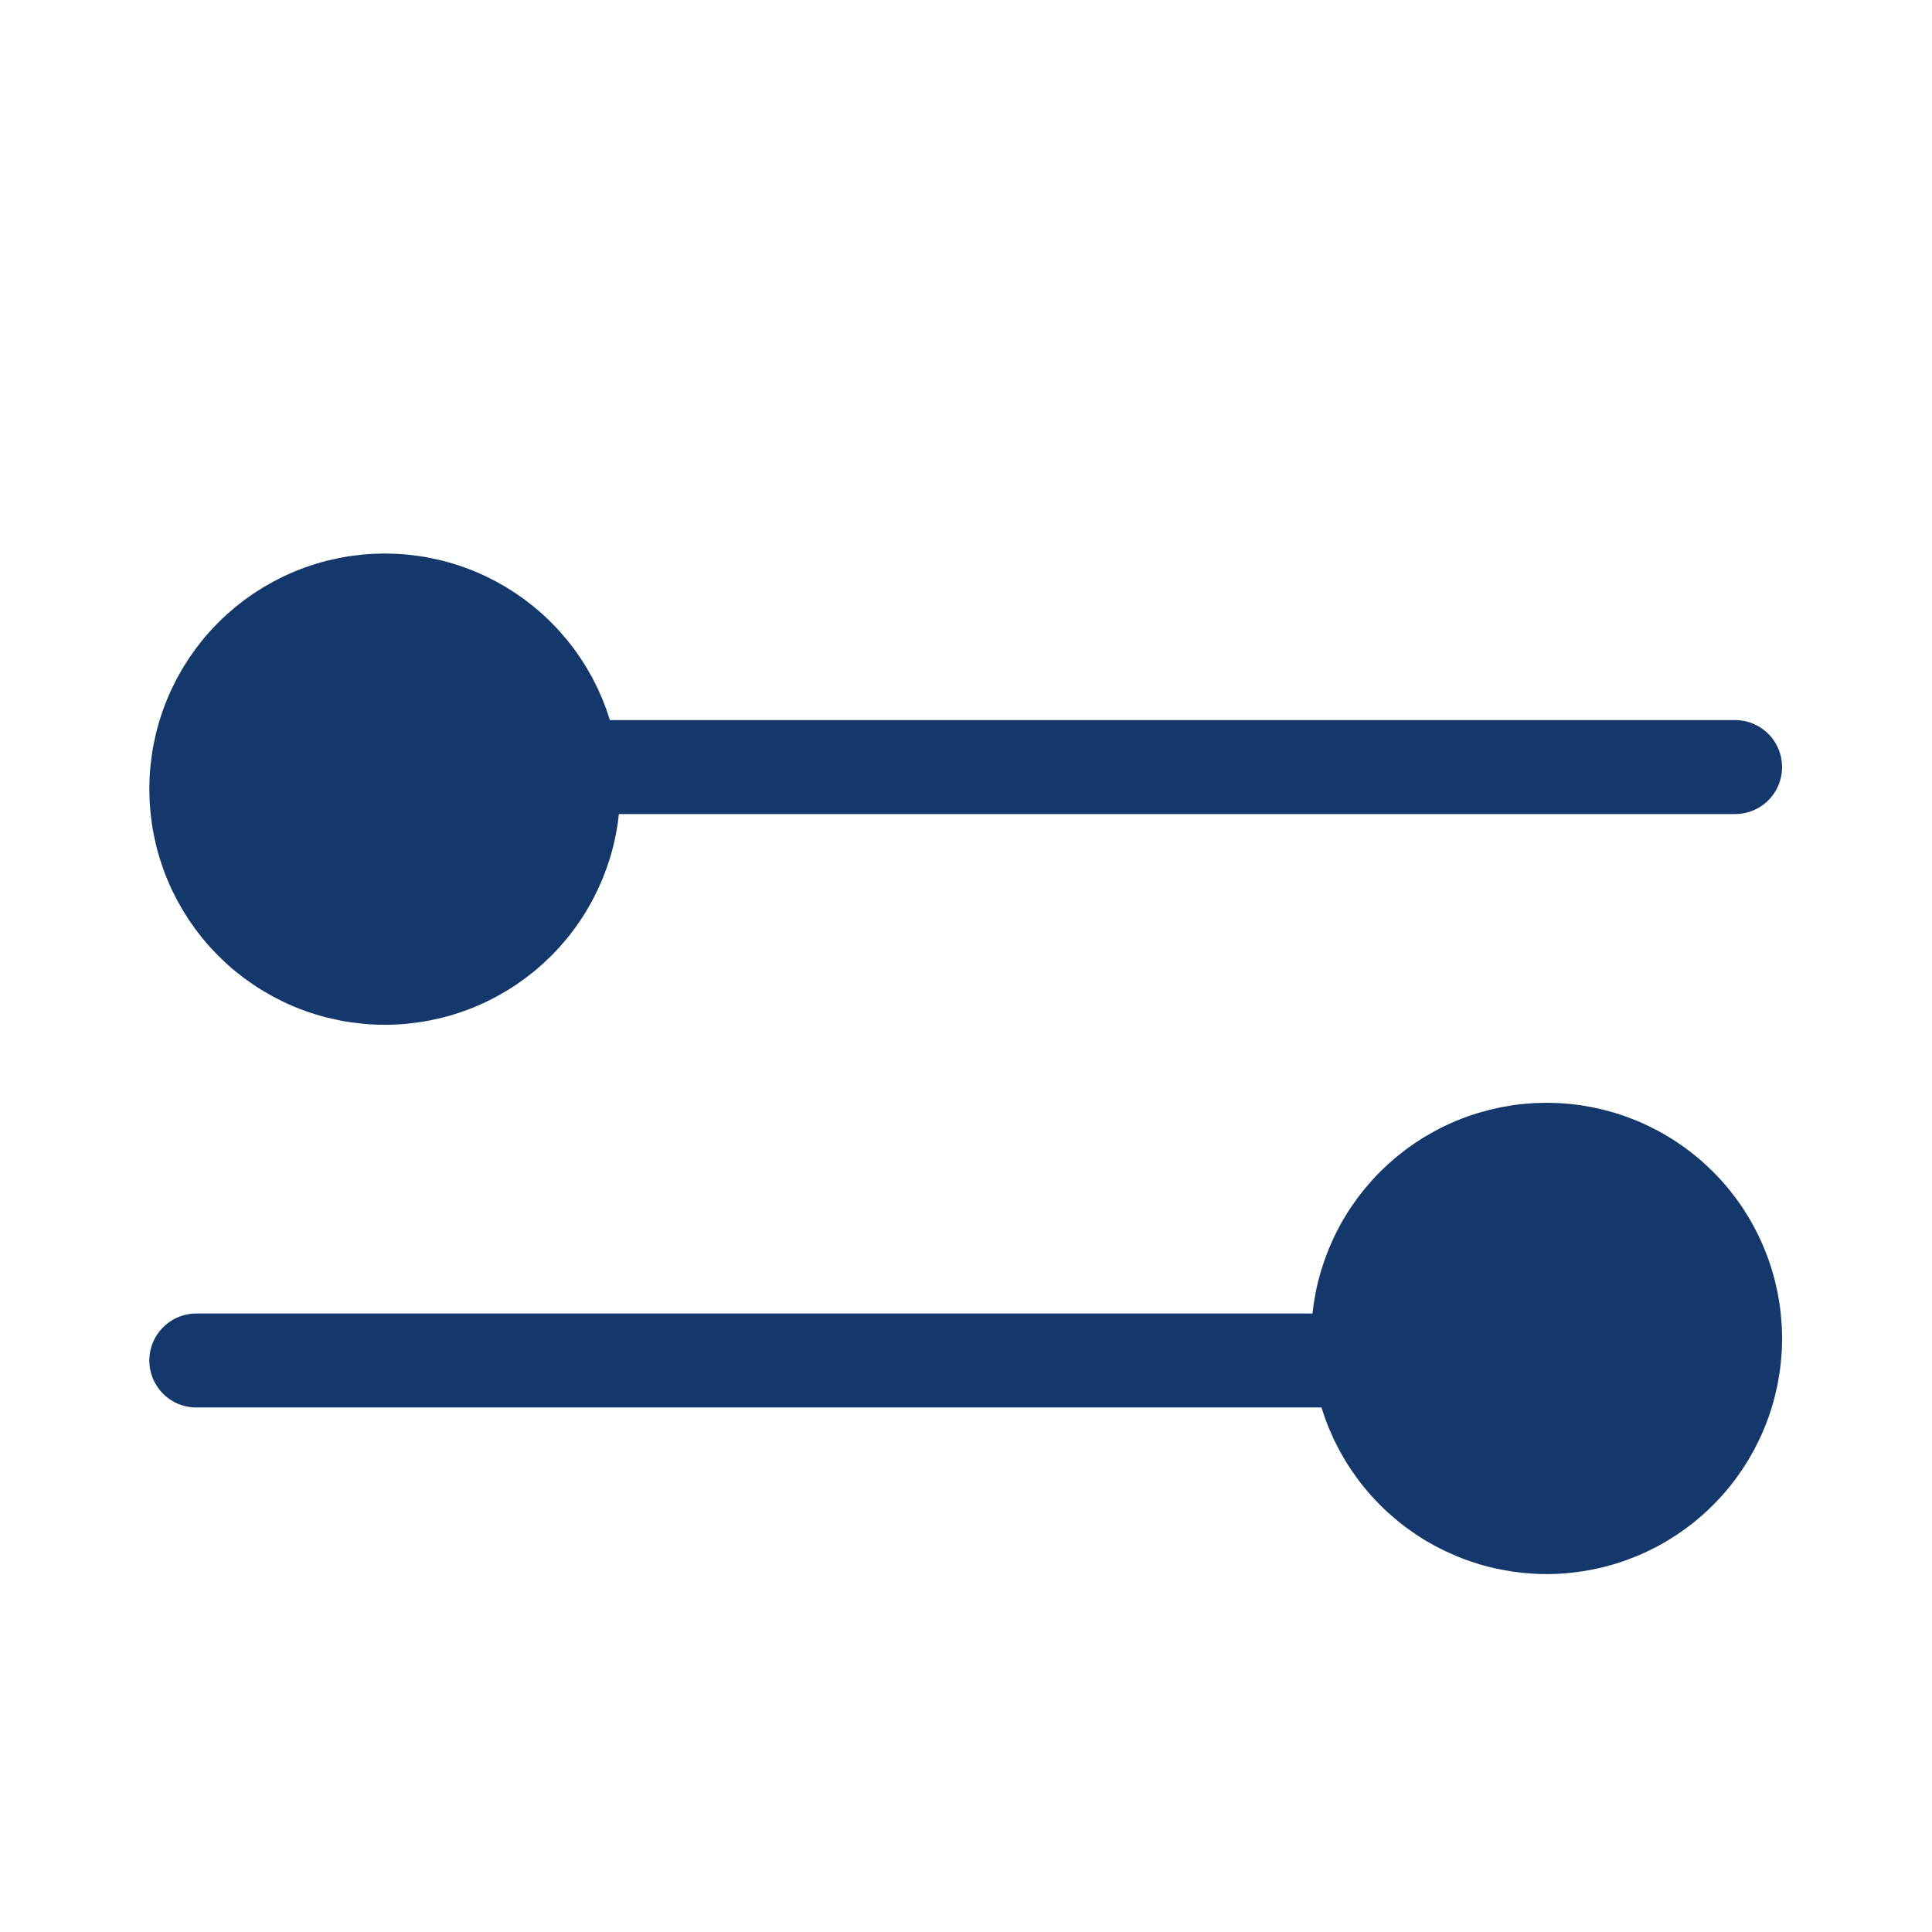
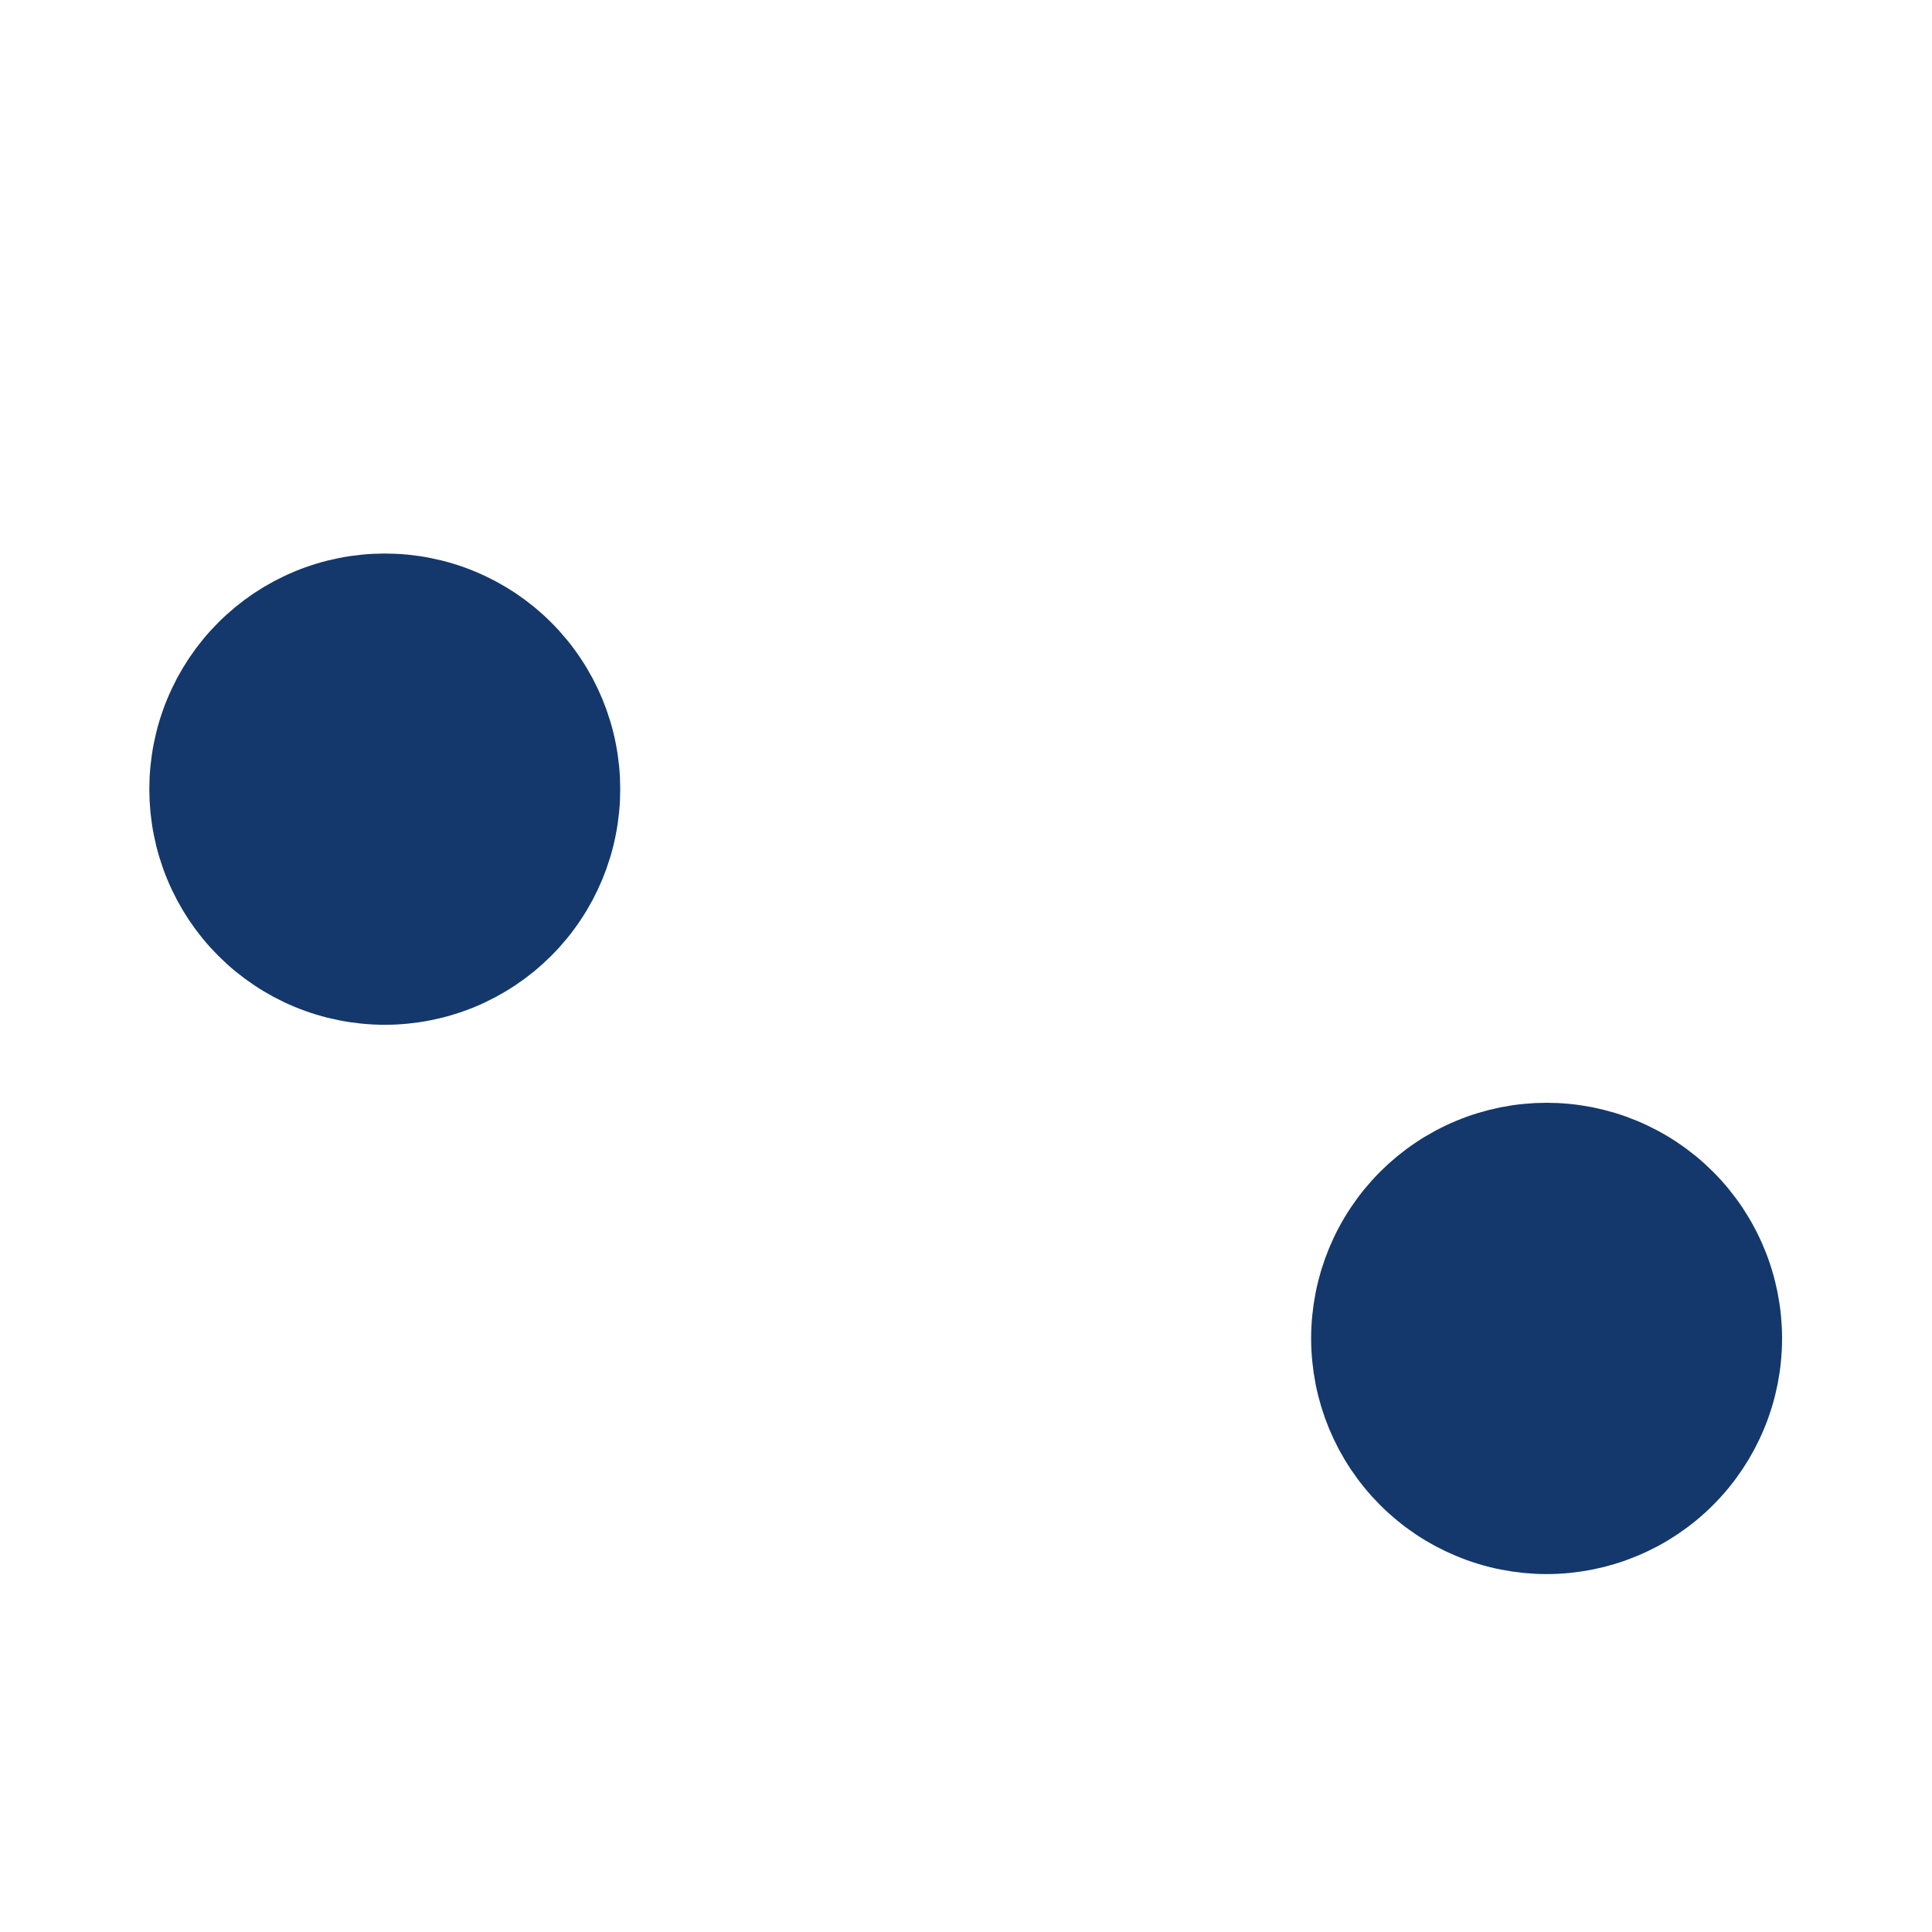
<svg xmlns="http://www.w3.org/2000/svg" width="300" zoomAndPan="magnify" viewBox="0 0 224.88 225" height="300" preserveAspectRatio="xMidYMid meet" version="1.0">
  <defs>
    <clipPath id="ce39f9ef6a">
      <path d="M 0 3.887 L 222 3.887 L 222 224.938 L 0 224.938 Z M 0 3.887 " clip-rule="nonzero" />
    </clipPath>
    <clipPath id="e7e45dd4ef">
      <path d="M 3 3.887 L 224.762 3.887 L 224.762 224.938 L 3 224.938 Z M 3 3.887 " clip-rule="nonzero" />
    </clipPath>
  </defs>
-   <path stroke-linecap="round" transform="matrix(2.734, 0, 0, 2.736, -4.515, 3.887)" fill="none" stroke-linejoin="round" d="M 26.52 31.23 L 75.54 31.23 " stroke="#14386b" stroke-width="4" stroke-opacity="1" stroke-miterlimit="4" />
  <path fill="#14386b" d="M 66.699 91.895 C 66.699 92.617 66.664 93.332 66.594 94.051 C 66.523 94.766 66.418 95.477 66.277 96.184 C 66.141 96.887 65.965 97.586 65.754 98.273 C 65.547 98.961 65.305 99.637 65.031 100.305 C 64.754 100.969 64.449 101.617 64.109 102.25 C 63.77 102.887 63.402 103.504 63 104.102 C 62.602 104.699 62.176 105.277 61.719 105.832 C 61.262 106.391 60.781 106.922 60.27 107.43 C 59.762 107.938 59.23 108.422 58.676 108.879 C 58.117 109.336 57.543 109.762 56.945 110.16 C 56.348 110.562 55.73 110.93 55.098 111.27 C 54.461 111.609 53.812 111.918 53.148 112.191 C 52.484 112.469 51.809 112.711 51.121 112.918 C 50.434 113.129 49.734 113.301 49.031 113.441 C 48.324 113.582 47.617 113.688 46.898 113.758 C 46.184 113.828 45.469 113.863 44.75 113.863 C 44.031 113.863 43.312 113.828 42.598 113.758 C 41.883 113.688 41.172 113.582 40.465 113.441 C 39.762 113.301 39.062 113.129 38.375 112.918 C 37.688 112.711 37.012 112.469 36.348 112.191 C 35.684 111.918 35.035 111.609 34.398 111.27 C 33.766 110.93 33.148 110.562 32.551 110.16 C 31.953 109.762 31.379 109.336 30.82 108.879 C 30.266 108.422 29.734 107.938 29.227 107.43 C 28.719 106.922 28.234 106.391 27.777 105.832 C 27.324 105.277 26.895 104.699 26.496 104.102 C 26.098 103.504 25.727 102.887 25.387 102.25 C 25.051 101.617 24.742 100.969 24.469 100.305 C 24.191 99.637 23.949 98.961 23.742 98.273 C 23.531 97.586 23.359 96.887 23.219 96.184 C 23.078 95.477 22.973 94.766 22.902 94.051 C 22.832 93.332 22.797 92.617 22.797 91.895 C 22.797 91.176 22.832 90.457 22.902 89.742 C 22.973 89.027 23.078 88.316 23.219 87.609 C 23.359 86.906 23.531 86.207 23.742 85.52 C 23.949 84.832 24.191 84.152 24.469 83.488 C 24.742 82.824 25.051 82.176 25.387 81.539 C 25.727 80.906 26.098 80.289 26.496 79.691 C 26.895 79.094 27.324 78.516 27.777 77.961 C 28.234 77.402 28.719 76.871 29.227 76.363 C 29.734 75.852 30.266 75.371 30.82 74.914 C 31.379 74.457 31.953 74.031 32.551 73.629 C 33.148 73.23 33.766 72.859 34.398 72.523 C 35.035 72.184 35.684 71.875 36.348 71.602 C 37.012 71.324 37.688 71.082 38.375 70.875 C 39.062 70.664 39.762 70.492 40.465 70.352 C 41.172 70.211 41.883 70.105 42.598 70.035 C 43.312 69.965 44.031 69.93 44.75 69.93 C 45.469 69.93 46.184 69.965 46.898 70.035 C 47.617 70.105 48.324 70.211 49.031 70.352 C 49.734 70.492 50.434 70.664 51.121 70.875 C 51.809 71.082 52.484 71.324 53.148 71.602 C 53.812 71.875 54.461 72.184 55.098 72.523 C 55.73 72.859 56.348 73.23 56.945 73.629 C 57.543 74.031 58.117 74.457 58.676 74.914 C 59.23 75.371 59.762 75.852 60.27 76.363 C 60.781 76.871 61.262 77.402 61.719 77.961 C 62.176 78.516 62.602 79.094 63 79.691 C 63.402 80.289 63.77 80.906 64.109 81.539 C 64.449 82.176 64.754 82.824 65.031 83.488 C 65.305 84.152 65.547 84.832 65.754 85.52 C 65.965 86.207 66.141 86.906 66.277 87.609 C 66.418 88.316 66.523 89.027 66.594 89.742 C 66.664 90.457 66.699 91.176 66.699 91.895 Z M 66.699 91.895 " fill-opacity="1" fill-rule="nonzero" />
  <g clip-path="url(#ce39f9ef6a)">
    <path stroke-linecap="butt" transform="matrix(2.734, 0, 0, 2.736, -4.515, 3.887)" fill="none" stroke-linejoin="miter" d="M 26.049 32.169 C 26.049 32.434 26.037 32.695 26.011 32.958 C 25.985 33.219 25.947 33.479 25.895 33.737 C 25.845 33.994 25.781 34.25 25.704 34.501 C 25.628 34.752 25.539 34.999 25.439 35.244 C 25.338 35.486 25.226 35.723 25.102 35.955 C 24.978 36.187 24.843 36.413 24.696 36.631 C 24.551 36.85 24.395 37.061 24.228 37.264 C 24.06 37.468 23.885 37.662 23.698 37.848 C 23.512 38.034 23.317 38.211 23.115 38.378 C 22.91 38.545 22.7 38.7 22.482 38.846 C 22.263 38.993 22.037 39.127 21.806 39.252 C 21.573 39.376 21.336 39.489 21.093 39.589 C 20.85 39.69 20.603 39.778 20.351 39.854 C 20.1 39.931 19.844 39.994 19.587 40.045 C 19.328 40.097 19.069 40.135 18.806 40.161 C 18.545 40.187 18.284 40.2 18.021 40.2 C 17.758 40.2 17.495 40.187 17.233 40.161 C 16.972 40.135 16.712 40.097 16.453 40.045 C 16.196 39.994 15.94 39.931 15.689 39.854 C 15.437 39.778 15.19 39.69 14.947 39.589 C 14.704 39.489 14.467 39.376 14.234 39.252 C 14.003 39.127 13.777 38.993 13.558 38.846 C 13.34 38.7 13.13 38.545 12.925 38.378 C 12.722 38.211 12.528 38.034 12.342 37.848 C 12.156 37.662 11.979 37.468 11.812 37.264 C 11.646 37.061 11.489 36.85 11.343 36.631 C 11.198 36.413 11.062 36.187 10.938 35.955 C 10.815 35.723 10.702 35.486 10.602 35.244 C 10.5 34.999 10.412 34.752 10.336 34.501 C 10.259 34.25 10.196 33.994 10.145 33.737 C 10.093 33.479 10.055 33.219 10.029 32.958 C 10.003 32.695 9.99 32.434 9.99 32.169 C 9.99 31.907 10.003 31.644 10.029 31.383 C 10.055 31.121 10.093 30.862 10.145 30.603 C 10.196 30.346 10.259 30.09 10.336 29.839 C 10.412 29.588 10.5 29.339 10.602 29.097 C 10.702 28.854 10.815 28.617 10.938 28.384 C 11.062 28.153 11.198 27.927 11.343 27.709 C 11.489 27.49 11.646 27.279 11.812 27.076 C 11.979 26.872 12.156 26.678 12.342 26.492 C 12.528 26.305 12.722 26.13 12.925 25.963 C 13.13 25.796 13.34 25.64 13.558 25.493 C 13.777 25.347 14.003 25.212 14.234 25.089 C 14.467 24.965 14.704 24.852 14.947 24.752 C 15.19 24.65 15.437 24.562 15.689 24.486 C 15.94 24.409 16.196 24.346 16.453 24.295 C 16.712 24.243 16.972 24.205 17.233 24.179 C 17.495 24.153 17.758 24.141 18.021 24.141 C 18.284 24.141 18.545 24.153 18.806 24.179 C 19.069 24.205 19.328 24.243 19.587 24.295 C 19.844 24.346 20.1 24.409 20.351 24.486 C 20.603 24.562 20.85 24.65 21.093 24.752 C 21.336 24.852 21.573 24.965 21.806 25.089 C 22.037 25.212 22.263 25.347 22.482 25.493 C 22.7 25.64 22.91 25.796 23.115 25.963 C 23.317 26.13 23.512 26.305 23.698 26.492 C 23.885 26.678 24.06 26.872 24.228 27.076 C 24.395 27.279 24.551 27.49 24.696 27.709 C 24.843 27.927 24.978 28.153 25.102 28.384 C 25.226 28.617 25.338 28.854 25.439 29.097 C 25.539 29.339 25.628 29.588 25.704 29.839 C 25.781 30.09 25.845 30.346 25.895 30.603 C 25.947 30.862 25.985 31.121 26.011 31.383 C 26.037 31.644 26.049 31.907 26.049 32.169 Z M 26.049 32.169 " stroke="#14386b" stroke-width="4" stroke-opacity="1" stroke-miterlimit="10" />
  </g>
-   <path stroke-linecap="round" transform="matrix(2.734, 0, 0, 2.736, -4.515, 3.887)" fill="none" stroke-linejoin="round" d="M 59.011 56.49 L 9.99 56.49 " stroke="#14386b" stroke-width="4" stroke-opacity="1" stroke-miterlimit="4" />
  <path fill="#14386b" d="M 201.996 155.859 C 201.996 156.578 201.961 157.297 201.891 158.012 C 201.82 158.727 201.715 159.438 201.574 160.145 C 201.434 160.852 201.262 161.547 201.051 162.234 C 200.844 162.926 200.602 163.602 200.324 164.266 C 200.051 164.93 199.742 165.578 199.402 166.215 C 199.066 166.848 198.695 167.465 198.297 168.062 C 197.898 168.66 197.469 169.238 197.012 169.793 C 196.559 170.352 196.074 170.883 195.566 171.391 C 195.059 171.902 194.527 172.383 193.969 172.84 C 193.414 173.297 192.836 173.723 192.238 174.125 C 191.641 174.523 191.027 174.895 190.391 175.234 C 189.758 175.57 189.109 175.879 188.445 176.152 C 187.781 176.43 187.105 176.672 186.418 176.879 C 185.727 177.09 185.031 177.266 184.328 177.406 C 183.621 177.543 182.91 177.648 182.195 177.723 C 181.48 177.793 180.762 177.828 180.043 177.828 C 179.324 177.828 178.609 177.793 177.891 177.723 C 177.176 177.648 176.465 177.543 175.762 177.406 C 175.055 177.266 174.359 177.09 173.672 176.879 C 172.984 176.672 172.309 176.43 171.645 176.152 C 170.98 175.879 170.328 175.57 169.695 175.234 C 169.062 174.895 168.445 174.523 167.848 174.125 C 167.25 173.723 166.672 173.297 166.117 172.84 C 165.562 172.383 165.031 171.902 164.52 171.391 C 164.012 170.883 163.531 170.352 163.074 169.793 C 162.617 169.238 162.191 168.66 161.793 168.062 C 161.391 167.465 161.023 166.848 160.684 166.215 C 160.344 165.578 160.039 164.93 159.762 164.266 C 159.488 163.602 159.246 162.926 159.035 162.234 C 158.828 161.547 158.652 160.852 158.512 160.145 C 158.375 159.438 158.27 158.727 158.199 158.012 C 158.125 157.297 158.09 156.578 158.09 155.859 C 158.09 155.141 158.125 154.422 158.199 153.703 C 158.27 152.988 158.375 152.277 158.512 151.574 C 158.652 150.867 158.828 150.168 159.035 149.48 C 159.246 148.793 159.488 148.117 159.762 147.453 C 160.039 146.785 160.344 146.137 160.684 145.504 C 161.023 144.867 161.391 144.25 161.793 143.652 C 162.191 143.055 162.617 142.477 163.074 141.922 C 163.531 141.367 164.012 140.832 164.52 140.324 C 165.031 139.816 165.562 139.332 166.117 138.875 C 166.672 138.422 167.25 137.992 167.848 137.594 C 168.445 137.191 169.062 136.824 169.695 136.484 C 170.328 136.145 170.98 135.836 171.645 135.562 C 172.309 135.285 172.984 135.043 173.672 134.836 C 174.359 134.629 175.055 134.453 175.762 134.312 C 176.465 134.172 177.176 134.066 177.891 133.996 C 178.609 133.926 179.324 133.891 180.043 133.891 C 180.762 133.891 181.48 133.926 182.195 133.996 C 182.91 134.066 183.621 134.172 184.328 134.312 C 185.031 134.453 185.727 134.629 186.418 134.836 C 187.105 135.043 187.781 135.285 188.445 135.562 C 189.109 135.836 189.758 136.145 190.391 136.484 C 191.027 136.824 191.641 137.191 192.238 137.594 C 192.836 137.992 193.414 138.422 193.969 138.875 C 194.527 139.332 195.059 139.816 195.566 140.324 C 196.074 140.832 196.559 141.367 197.012 141.922 C 197.469 142.477 197.898 143.055 198.297 143.652 C 198.695 144.25 199.066 144.867 199.402 145.504 C 199.742 146.137 200.051 146.785 200.324 147.453 C 200.602 148.117 200.844 148.793 201.051 149.48 C 201.262 150.168 201.434 150.867 201.574 151.574 C 201.715 152.277 201.82 152.988 201.891 153.703 C 201.961 154.422 201.996 155.141 201.996 155.859 Z M 201.996 155.859 " fill-opacity="1" fill-rule="nonzero" />
  <g clip-path="url(#e7e45dd4ef)">
    <path stroke-linecap="butt" transform="matrix(2.734, 0, 0, 2.736, -4.515, 3.887)" fill="none" stroke-linejoin="miter" d="M 75.54 55.55 C 75.54 55.813 75.527 56.076 75.501 56.337 C 75.476 56.598 75.437 56.858 75.386 57.117 C 75.334 57.375 75.271 57.629 75.194 57.881 C 75.118 58.133 75.03 58.38 74.928 58.623 C 74.828 58.866 74.715 59.103 74.591 59.336 C 74.468 59.567 74.333 59.793 74.187 60.011 C 74.041 60.229 73.884 60.441 73.717 60.644 C 73.551 60.848 73.374 61.042 73.188 61.227 C 73.002 61.415 72.808 61.59 72.604 61.757 C 72.401 61.924 72.189 62.08 71.971 62.227 C 71.752 62.373 71.528 62.508 71.295 62.632 C 71.063 62.755 70.826 62.868 70.583 62.968 C 70.34 63.069 70.093 63.158 69.842 63.234 C 69.589 63.311 69.334 63.375 69.077 63.426 C 68.818 63.476 68.558 63.515 68.297 63.542 C 68.035 63.568 67.773 63.581 67.51 63.581 C 67.247 63.581 66.985 63.568 66.722 63.542 C 66.461 63.515 66.201 63.476 65.944 63.426 C 65.685 63.375 65.431 63.311 65.179 63.234 C 64.928 63.158 64.68 63.069 64.438 62.968 C 64.195 62.868 63.956 62.755 63.725 62.632 C 63.493 62.508 63.267 62.373 63.049 62.227 C 62.83 62.08 62.619 61.924 62.416 61.757 C 62.213 61.59 62.018 61.415 61.831 61.227 C 61.646 61.042 61.47 60.848 61.303 60.644 C 61.135 60.441 60.98 60.229 60.834 60.011 C 60.687 59.793 60.552 59.567 60.428 59.336 C 60.304 59.103 60.192 58.866 60.091 58.623 C 59.991 58.38 59.902 58.133 59.825 57.881 C 59.749 57.629 59.685 57.375 59.634 57.117 C 59.584 56.858 59.545 56.598 59.519 56.337 C 59.492 56.076 59.479 55.813 59.479 55.55 C 59.479 55.288 59.492 55.025 59.519 54.762 C 59.545 54.501 59.584 54.241 59.634 53.984 C 59.685 53.726 59.749 53.47 59.825 53.219 C 59.902 52.967 59.991 52.72 60.091 52.478 C 60.192 52.234 60.304 51.996 60.428 51.765 C 60.552 51.532 60.687 51.307 60.834 51.088 C 60.98 50.87 61.135 50.659 61.303 50.456 C 61.47 50.253 61.646 50.057 61.831 49.872 C 62.018 49.686 62.213 49.509 62.416 49.342 C 62.619 49.176 62.83 49.019 63.049 48.874 C 63.267 48.727 63.493 48.592 63.725 48.468 C 63.956 48.344 64.195 48.231 64.438 48.131 C 64.68 48.03 64.928 47.941 65.179 47.866 C 65.431 47.79 65.685 47.726 65.944 47.674 C 66.201 47.623 66.461 47.584 66.722 47.559 C 66.985 47.533 67.247 47.52 67.51 47.52 C 67.773 47.52 68.035 47.533 68.297 47.559 C 68.558 47.584 68.818 47.623 69.077 47.674 C 69.334 47.726 69.589 47.79 69.842 47.866 C 70.093 47.941 70.34 48.03 70.583 48.131 C 70.826 48.231 71.063 48.344 71.295 48.468 C 71.528 48.592 71.752 48.727 71.971 48.874 C 72.189 49.019 72.401 49.176 72.604 49.342 C 72.808 49.509 73.002 49.686 73.188 49.872 C 73.374 50.057 73.551 50.253 73.717 50.456 C 73.884 50.659 74.041 50.87 74.187 51.088 C 74.333 51.307 74.468 51.532 74.591 51.765 C 74.715 51.996 74.828 52.234 74.928 52.478 C 75.03 52.72 75.118 52.967 75.194 53.219 C 75.271 53.47 75.334 53.726 75.386 53.984 C 75.437 54.241 75.476 54.501 75.501 54.762 C 75.527 55.025 75.54 55.288 75.54 55.55 Z M 75.54 55.55 " stroke="#14386b" stroke-width="4" stroke-opacity="1" stroke-miterlimit="10" />
  </g>
</svg>